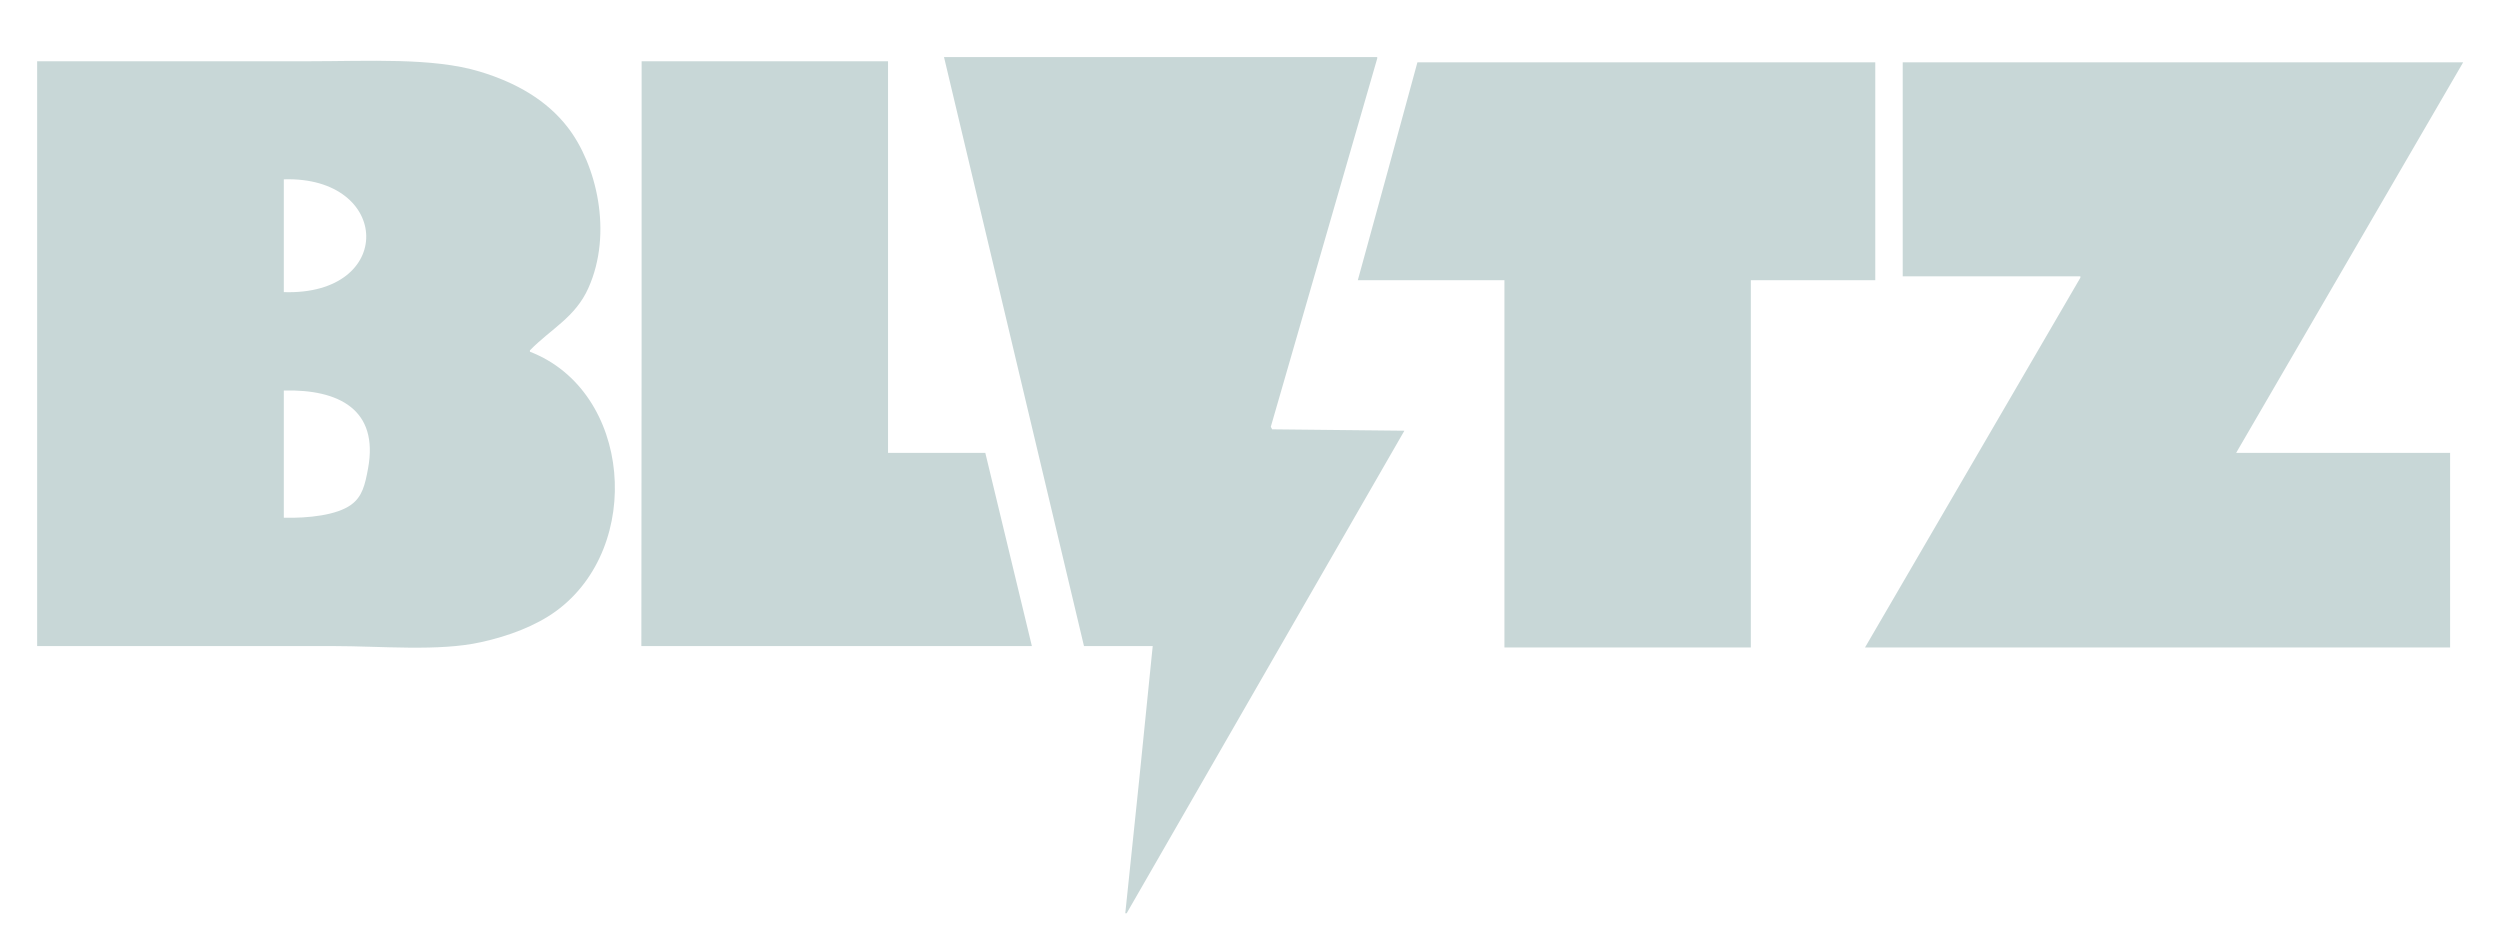
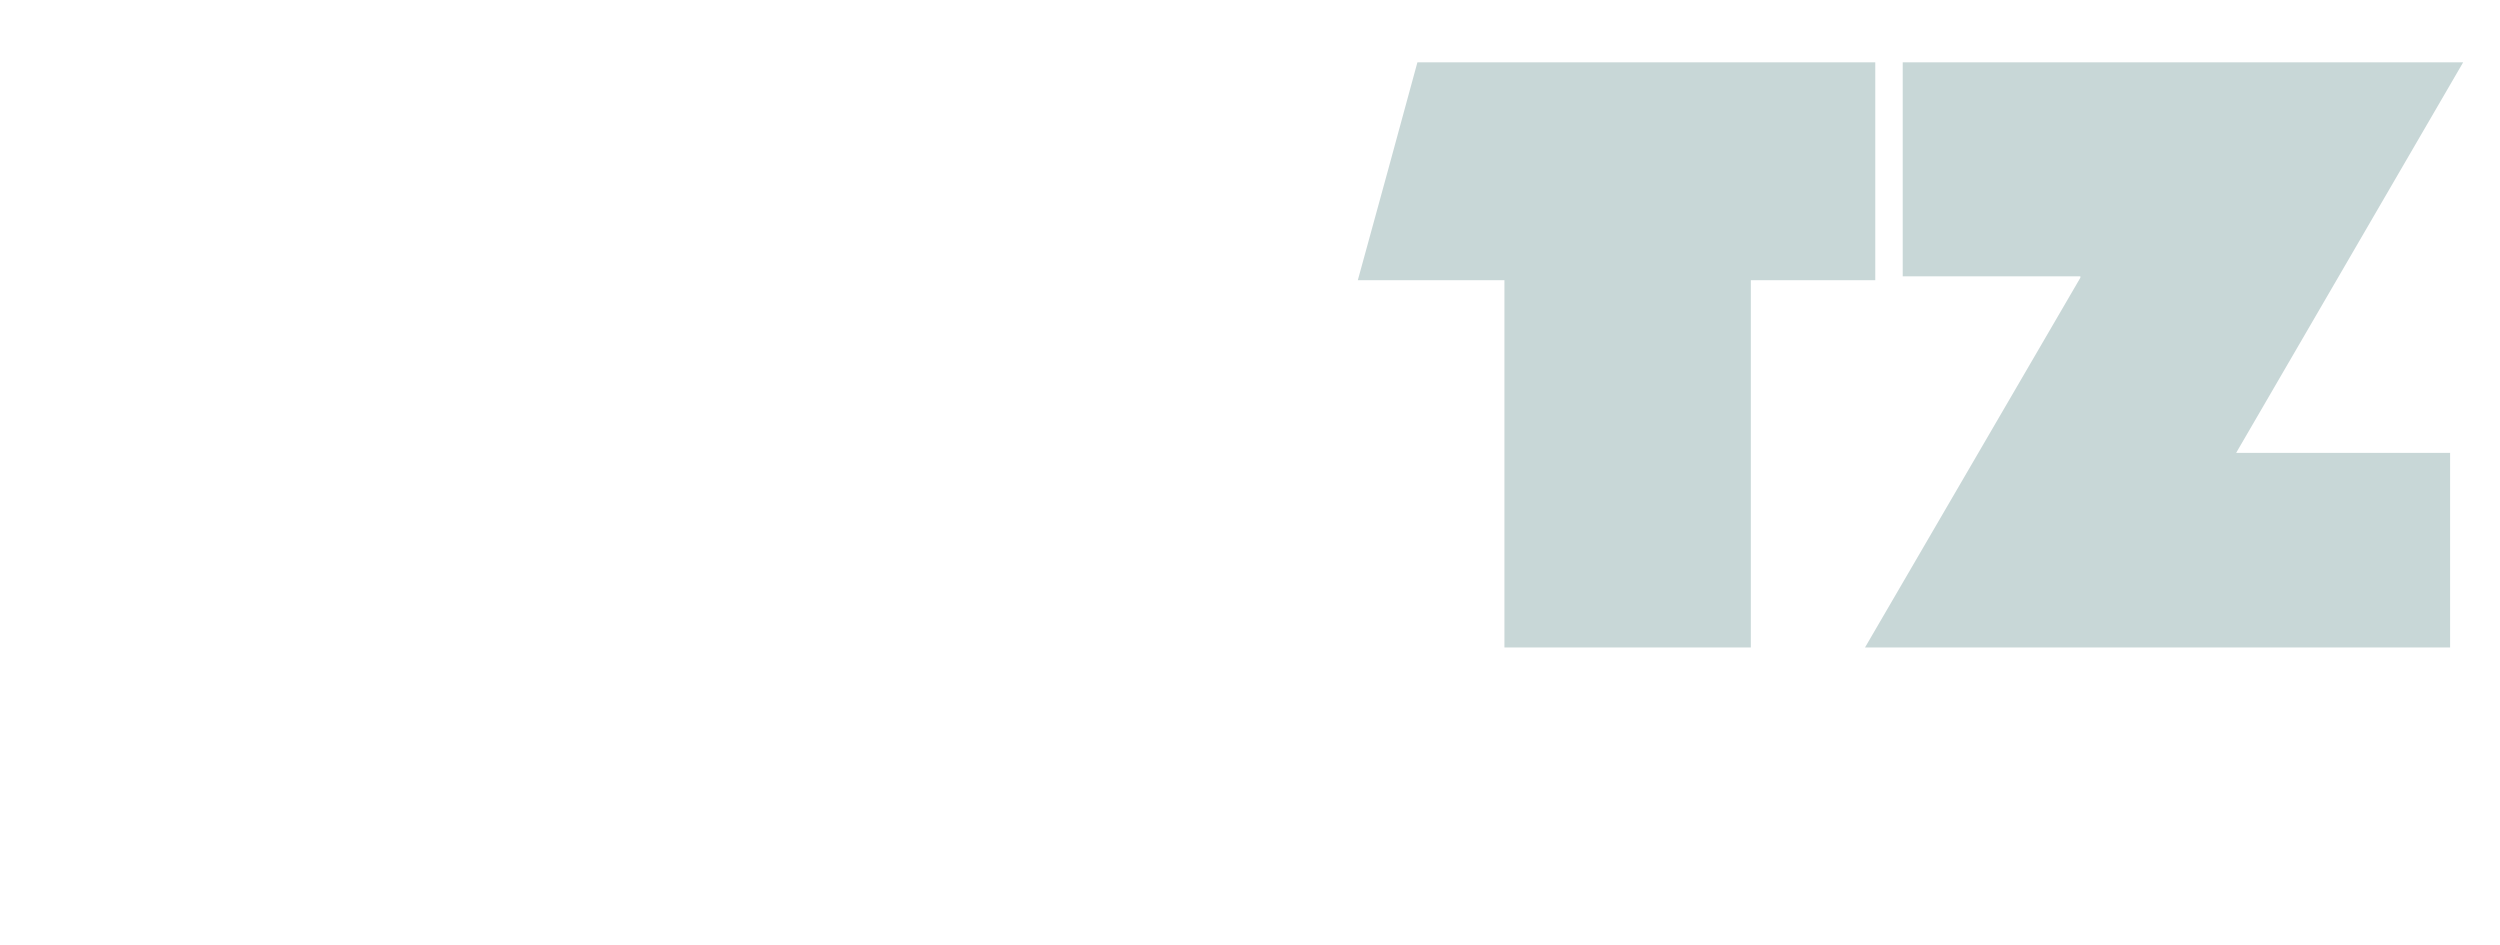
<svg xmlns="http://www.w3.org/2000/svg" version="1.1" id="Layer_1" x="0px" y="0px" viewBox="0 0 902 341" style="enable-background:new 0 0 902 341;" xml:space="preserve">
  <style type="text/css">
	.st0{fill-rule:evenodd;clip-rule:evenodd;fill:#C8D7D7;}
</style>
-   <path class="st0" d="M415.9,233.1c-8.3,0-16.5,0-24.8,0c-16.8-70.8-33.7-141.7-50.5-212.5c52.1,0,104.2,0,156.3,0c0,0.2,0,0.3,0,0.5  c-12.8,44.3-25.6,88.6-38.4,132.9c0.2,0.3,0.3,0.6,0.5,0.9c15.9,0.2,31.8,0.3,47.7,0.5c-33.4,58-66.8,116.1-100.2,174.1  c-0.2,0-0.3,0-0.5,0C409.4,297.4,412.7,265.3,415.9,233.1z" />
-   <path class="st0" d="M231.5,22.1c29.6,0,59.3,0,88.9,0c0,47.1,0,94.2,0,141.3c11.7,0,23.4,0,35.1,0c5.6,23.2,11.2,46.5,16.8,69.7  c-47,0-93.9,0-140.9,0C231.5,162.8,231.5,92.4,231.5,22.1z" />
  <path class="st0" d="M676.6,22.5c0,26.2,0,52.4,0,78.6c-15,0-30,0-44.9,0c0,44.1,0,88.3,0,132.5c-29.6,0-59.3,0-88.9,0  c0-44.1,0-88.3,0-132.5c-17.6,0-35.3,0-52.9,0c7.2-26.2,14.4-52.4,21.5-78.6C566.5,22.5,621.6,22.5,676.6,22.5z" />
  <path class="st0" d="M686.5,22.5c67.4,0,134.8,0,202.2,0c-27.3,47-54.6,93.9-81.9,140.9c25.7,0,51.5,0,77.2,0c0,23.4,0,46.8,0,70.2  c-70.4,0-140.7,0-211.1,0c25.9-44.5,51.8-88.9,77.7-133.4c0-0.2,0-0.3,0-0.5c-21.4,0-42.7,0-64.1,0C686.5,74,686.5,48.3,686.5,22.5z  " />
-   <path class="st0" d="M13.4,22.1c32.6,0,65.2,0,97.8,0c21.6,0,44.9-1.4,61.8,3.7c13.3,4,24.3,10.4,31.8,20.1  c10.4,13.4,16.4,38.1,7.5,58c-4.7,10.6-13.6,14.8-21.1,22.5c0,0.2,0,0.3,0,0.5c36.7,14.2,41.2,70.4,9.4,93.6  c-7.3,5.3-17,9-27.1,11.2c-15.2,3.4-35.9,1.4-53.4,1.4c-35.6,0-71.1,0-106.7,0C13.4,162.8,13.4,92.4,13.4,22.1z M102.4,64.7  c0,13.6,0,27.1,0,40.7C142.8,106.7,141.3,63.5,102.4,64.7z M102.4,140.9c0,15.3,0,30.6,0,45.9c8.8,0.2,19.1-0.9,24.3-4.7  c4-2.9,5-7.1,6.1-13.1C136.7,147.8,122.3,140.4,102.4,140.9z" />
</svg>